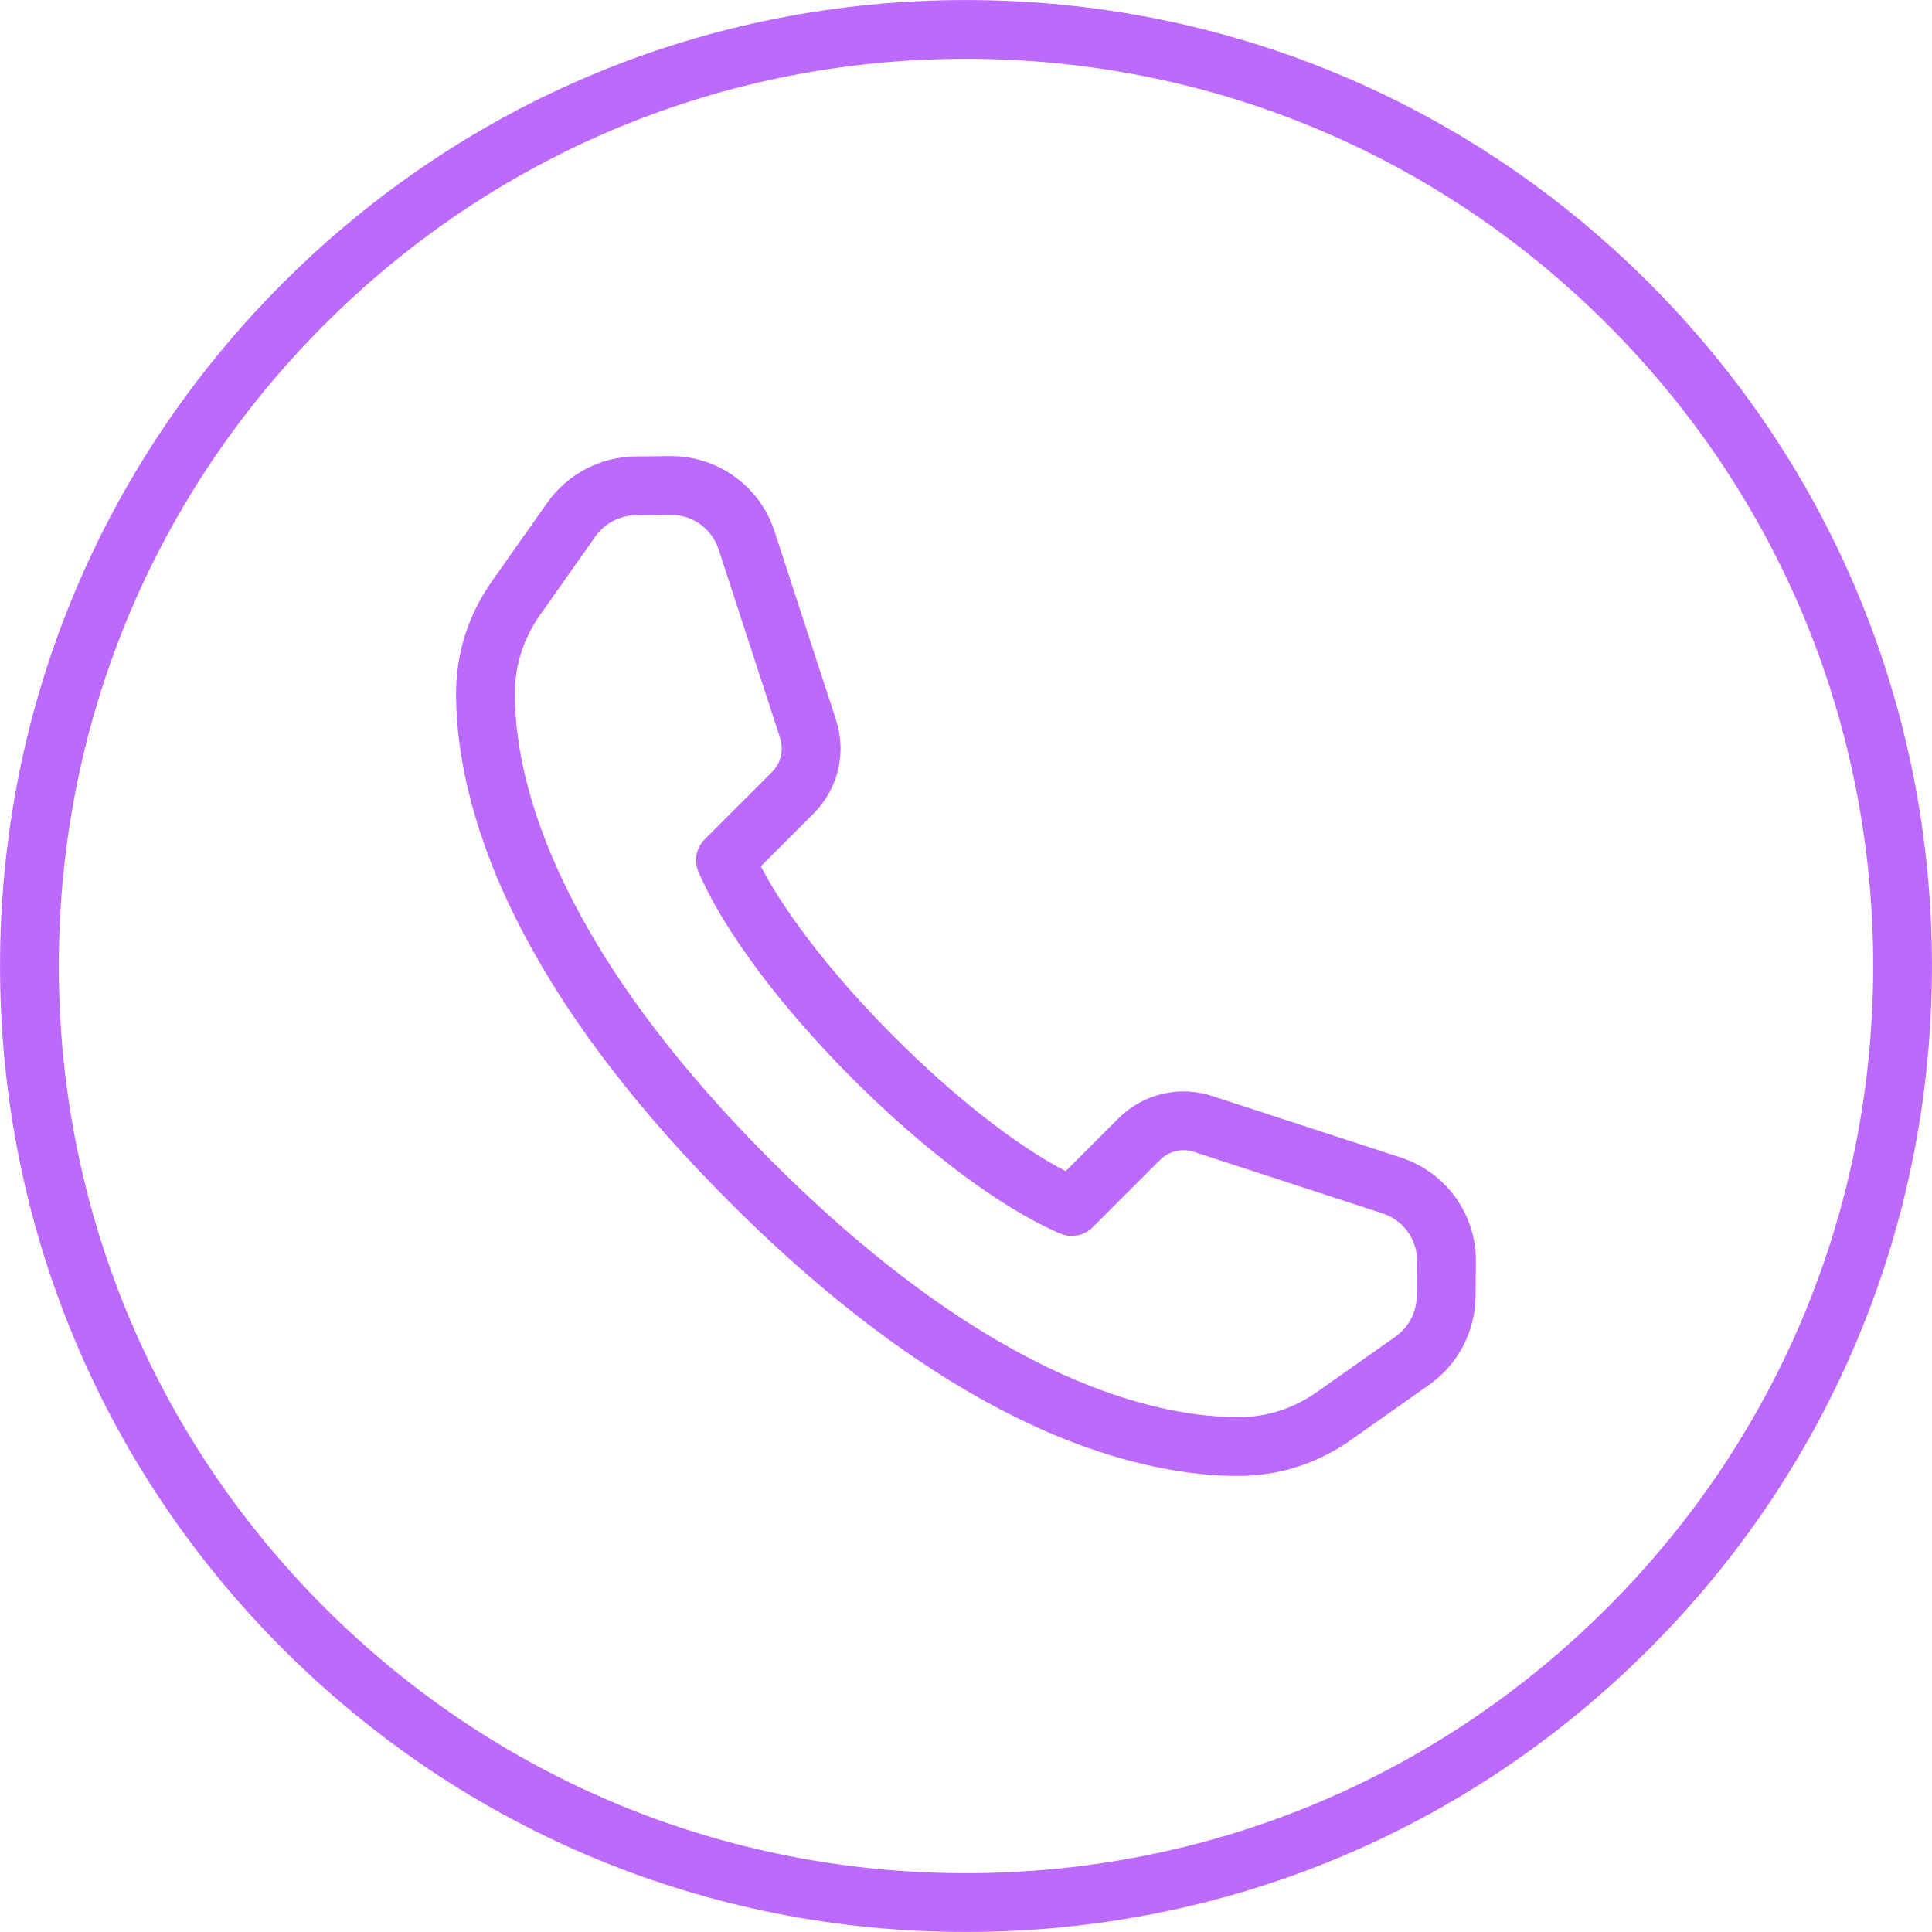
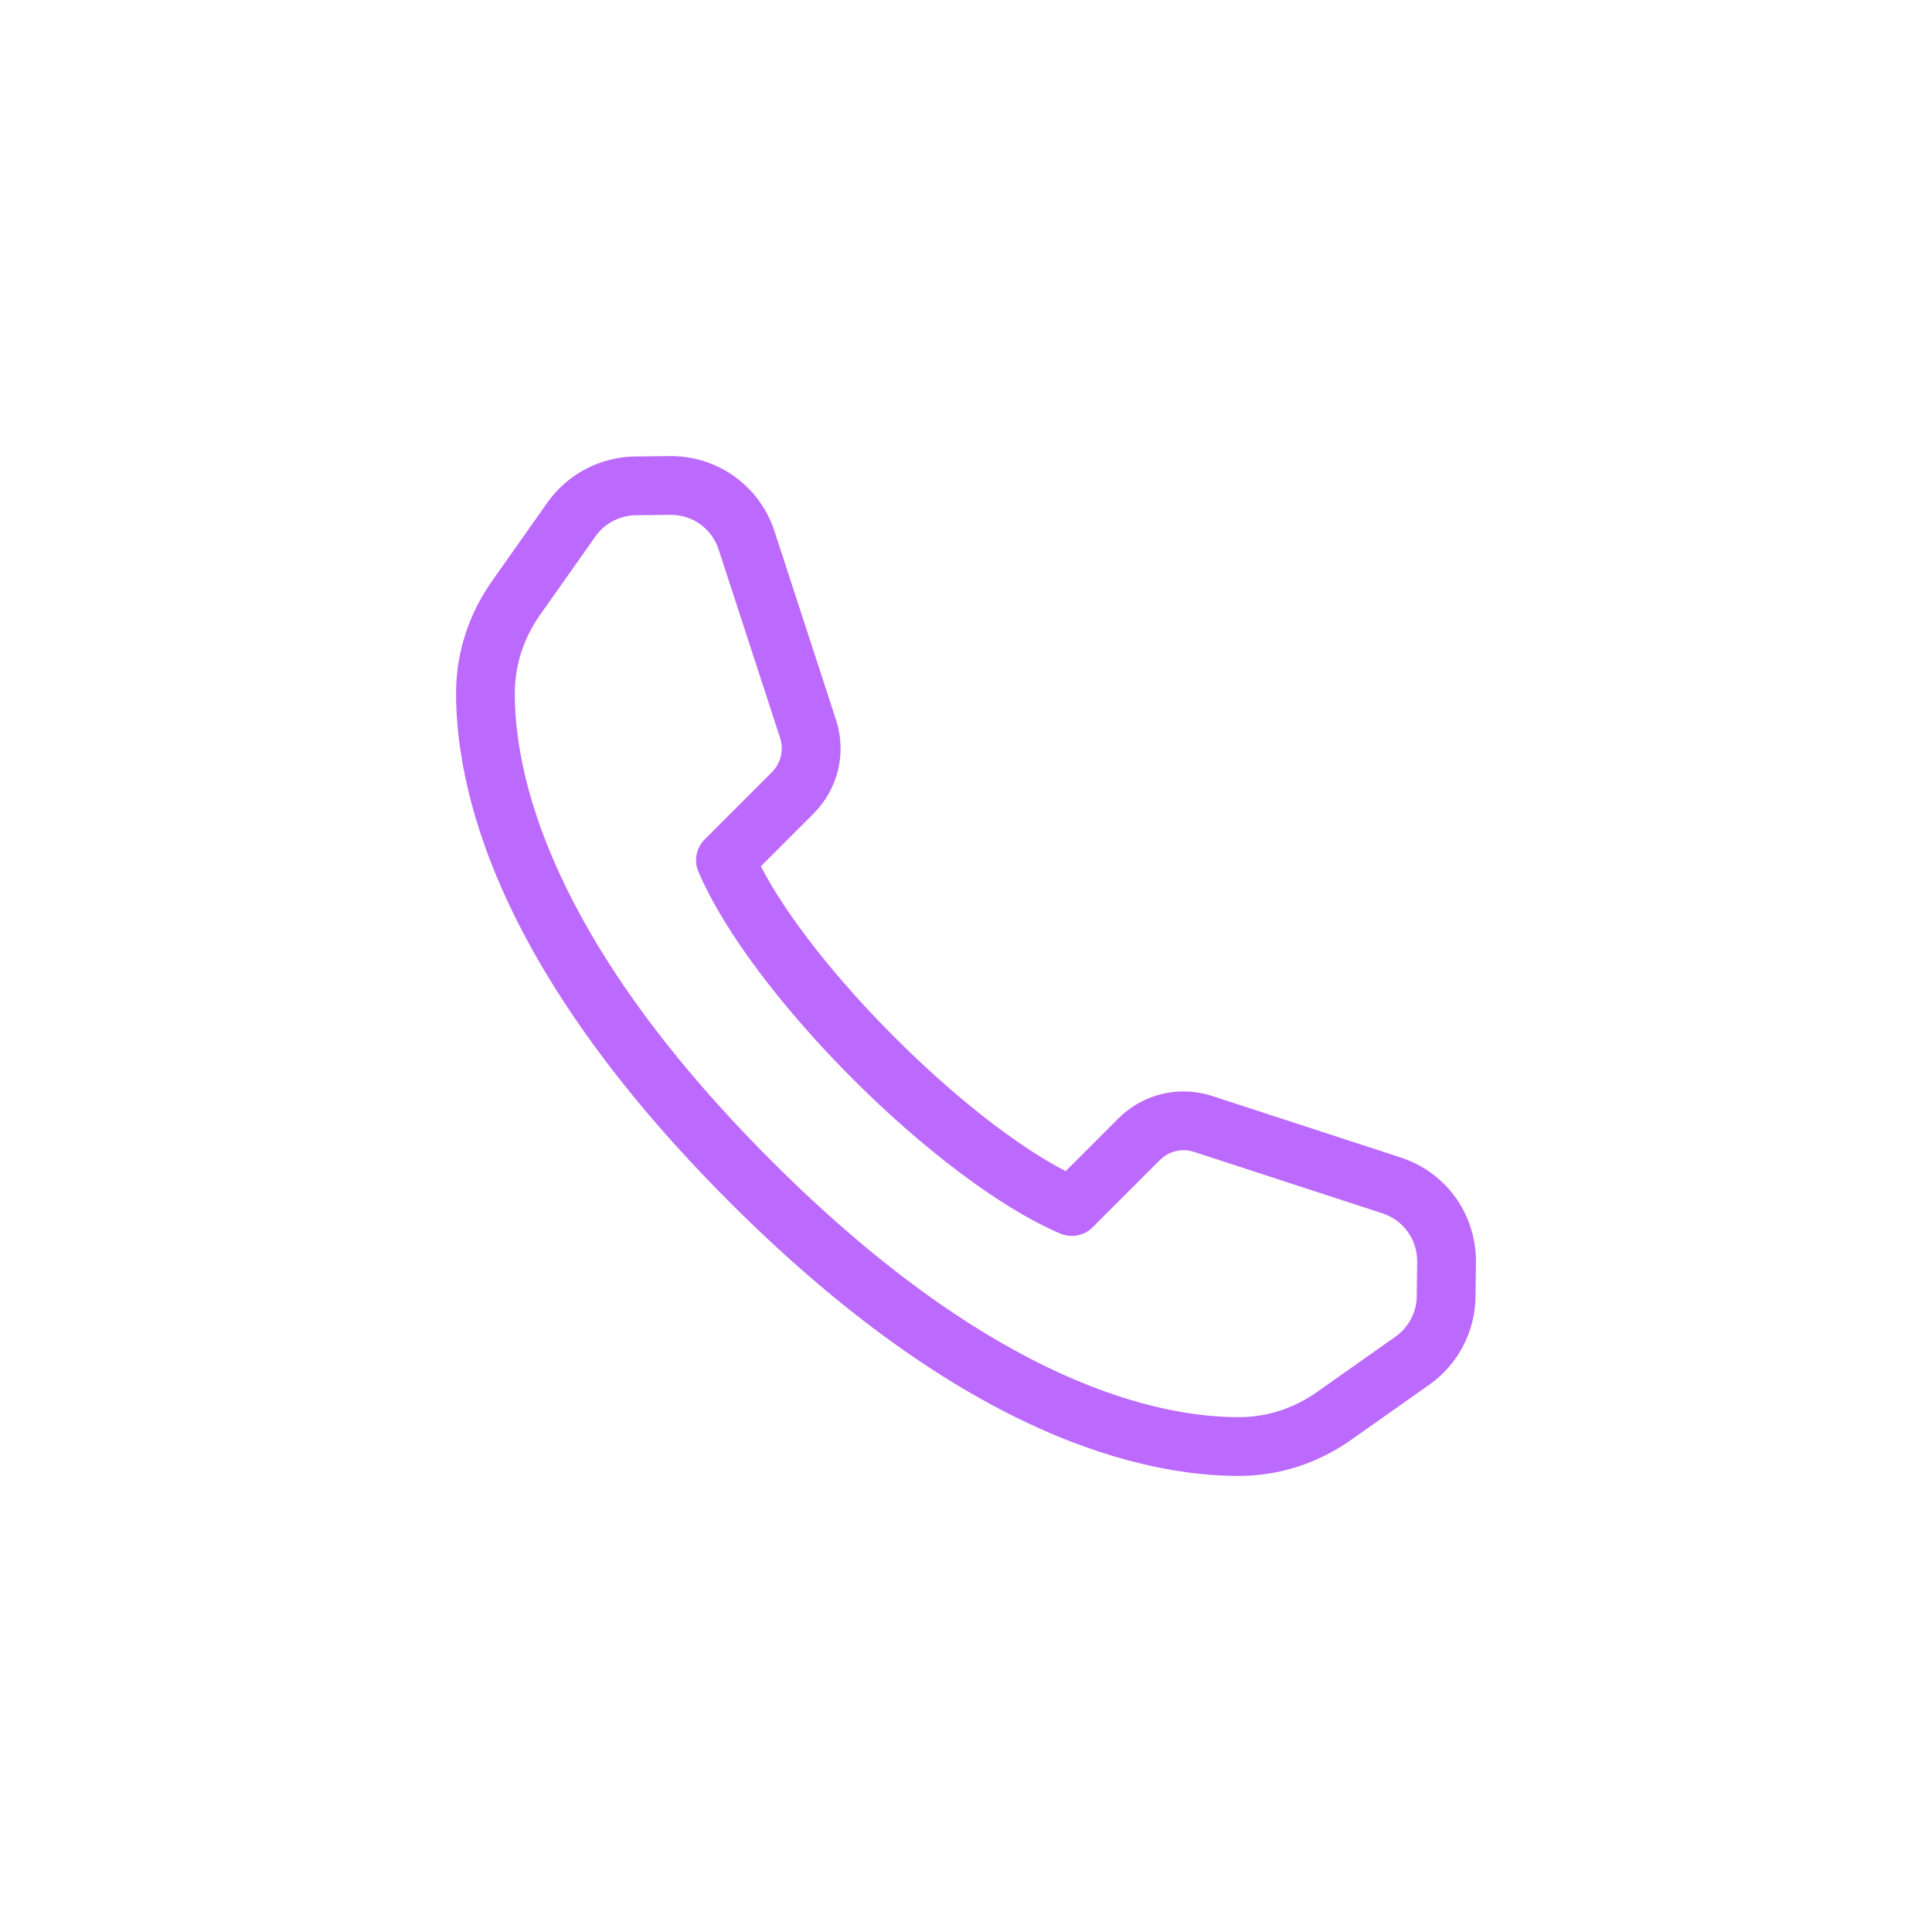
<svg xmlns="http://www.w3.org/2000/svg" data-name="Layer 1" fill="#bc69fe" height="657.6" preserveAspectRatio="xMidYMid meet" version="1" viewBox="171.2 171.2 657.6 657.6" width="657.6" zoomAndPan="magnify">
  <g id="change1_1">
    <path d="m592.522,673.56c-14.793,0-38.357-2.936-68.262-16.492-34.004-15.415-69.221-41.206-104.672-76.657-35.451-35.451-61.241-70.667-76.656-104.671-13.877-30.612-16.625-54.581-16.487-69.298.125-13.342,4.345-26.287,12.206-37.433l18.846-26.722c6.846-9.706,18.023-15.581,29.899-15.714l11.738-.132c16.277-.156,30.632,10.101,35.685,25.59l20.919,64.13c3.695,11.325.757,23.594-7.667,32.019l-17.899,17.899c18.117,34.983,68.765,85.631,103.748,103.748l17.898-17.899c8.424-8.425,20.694-11.363,32.02-7.667l64.13,20.919c15.49,5.052,25.773,19.393,25.59,35.685l-.132,11.737c-.133,11.876-6.008,23.053-15.714,29.899l-26.722,18.846c-11.144,7.86-24.088,12.082-37.433,12.206-.339.003-.686.005-1.035.005Zm-192.966-327.121c-.066,0-.131,0-.197.001l-11.738.132c-5.474.062-10.625,2.769-13.78,7.242l-18.846,26.721c-5.507,7.81-8.464,16.833-8.551,26.093-.251,26.771,10.755,83.107,87.287,159.64s132.877,87.5,159.64,87.288c9.262-.086,18.284-3.043,26.093-8.551l26.722-18.846c4.473-3.155,7.18-8.306,7.242-13.78h0l.132-11.738c.084-7.509-4.655-14.118-11.793-16.446l-64.13-20.919c-4.131-1.348-8.603-.276-11.675,2.795l-22.88,22.88c-2.89,2.89-7.249,3.731-11.006,2.123-41.912-17.937-105.212-81.237-123.149-123.149-1.608-3.758-.768-8.116,2.123-11.006l22.881-22.88c3.071-3.071,4.142-7.544,2.795-11.674l-20.919-64.131c-2.308-7.076-8.822-11.795-16.249-11.795Z" />
  </g>
  <g id="change1_2">
-     <path d="m500,828.785c-87.822,0-170.387-34.2-232.486-96.299s-96.299-144.664-96.299-232.486,34.2-170.387,96.299-232.486,144.664-96.299,232.486-96.299,170.387,34.2,232.486,96.299,96.299,144.664,96.299,232.486-34.2,170.387-96.299,232.486-144.664,96.299-232.486,96.299Zm0-637.569c-82.479,0-160.022,32.119-218.344,90.441s-90.441,135.864-90.441,218.344,32.119,160.022,90.441,218.344,135.864,90.441,218.344,90.441,160.022-32.119,218.344-90.441,90.441-135.864,90.441-218.344-32.119-160.022-90.441-218.344-135.864-90.441-218.344-90.441Z" />
-   </g>
+     </g>
</svg>